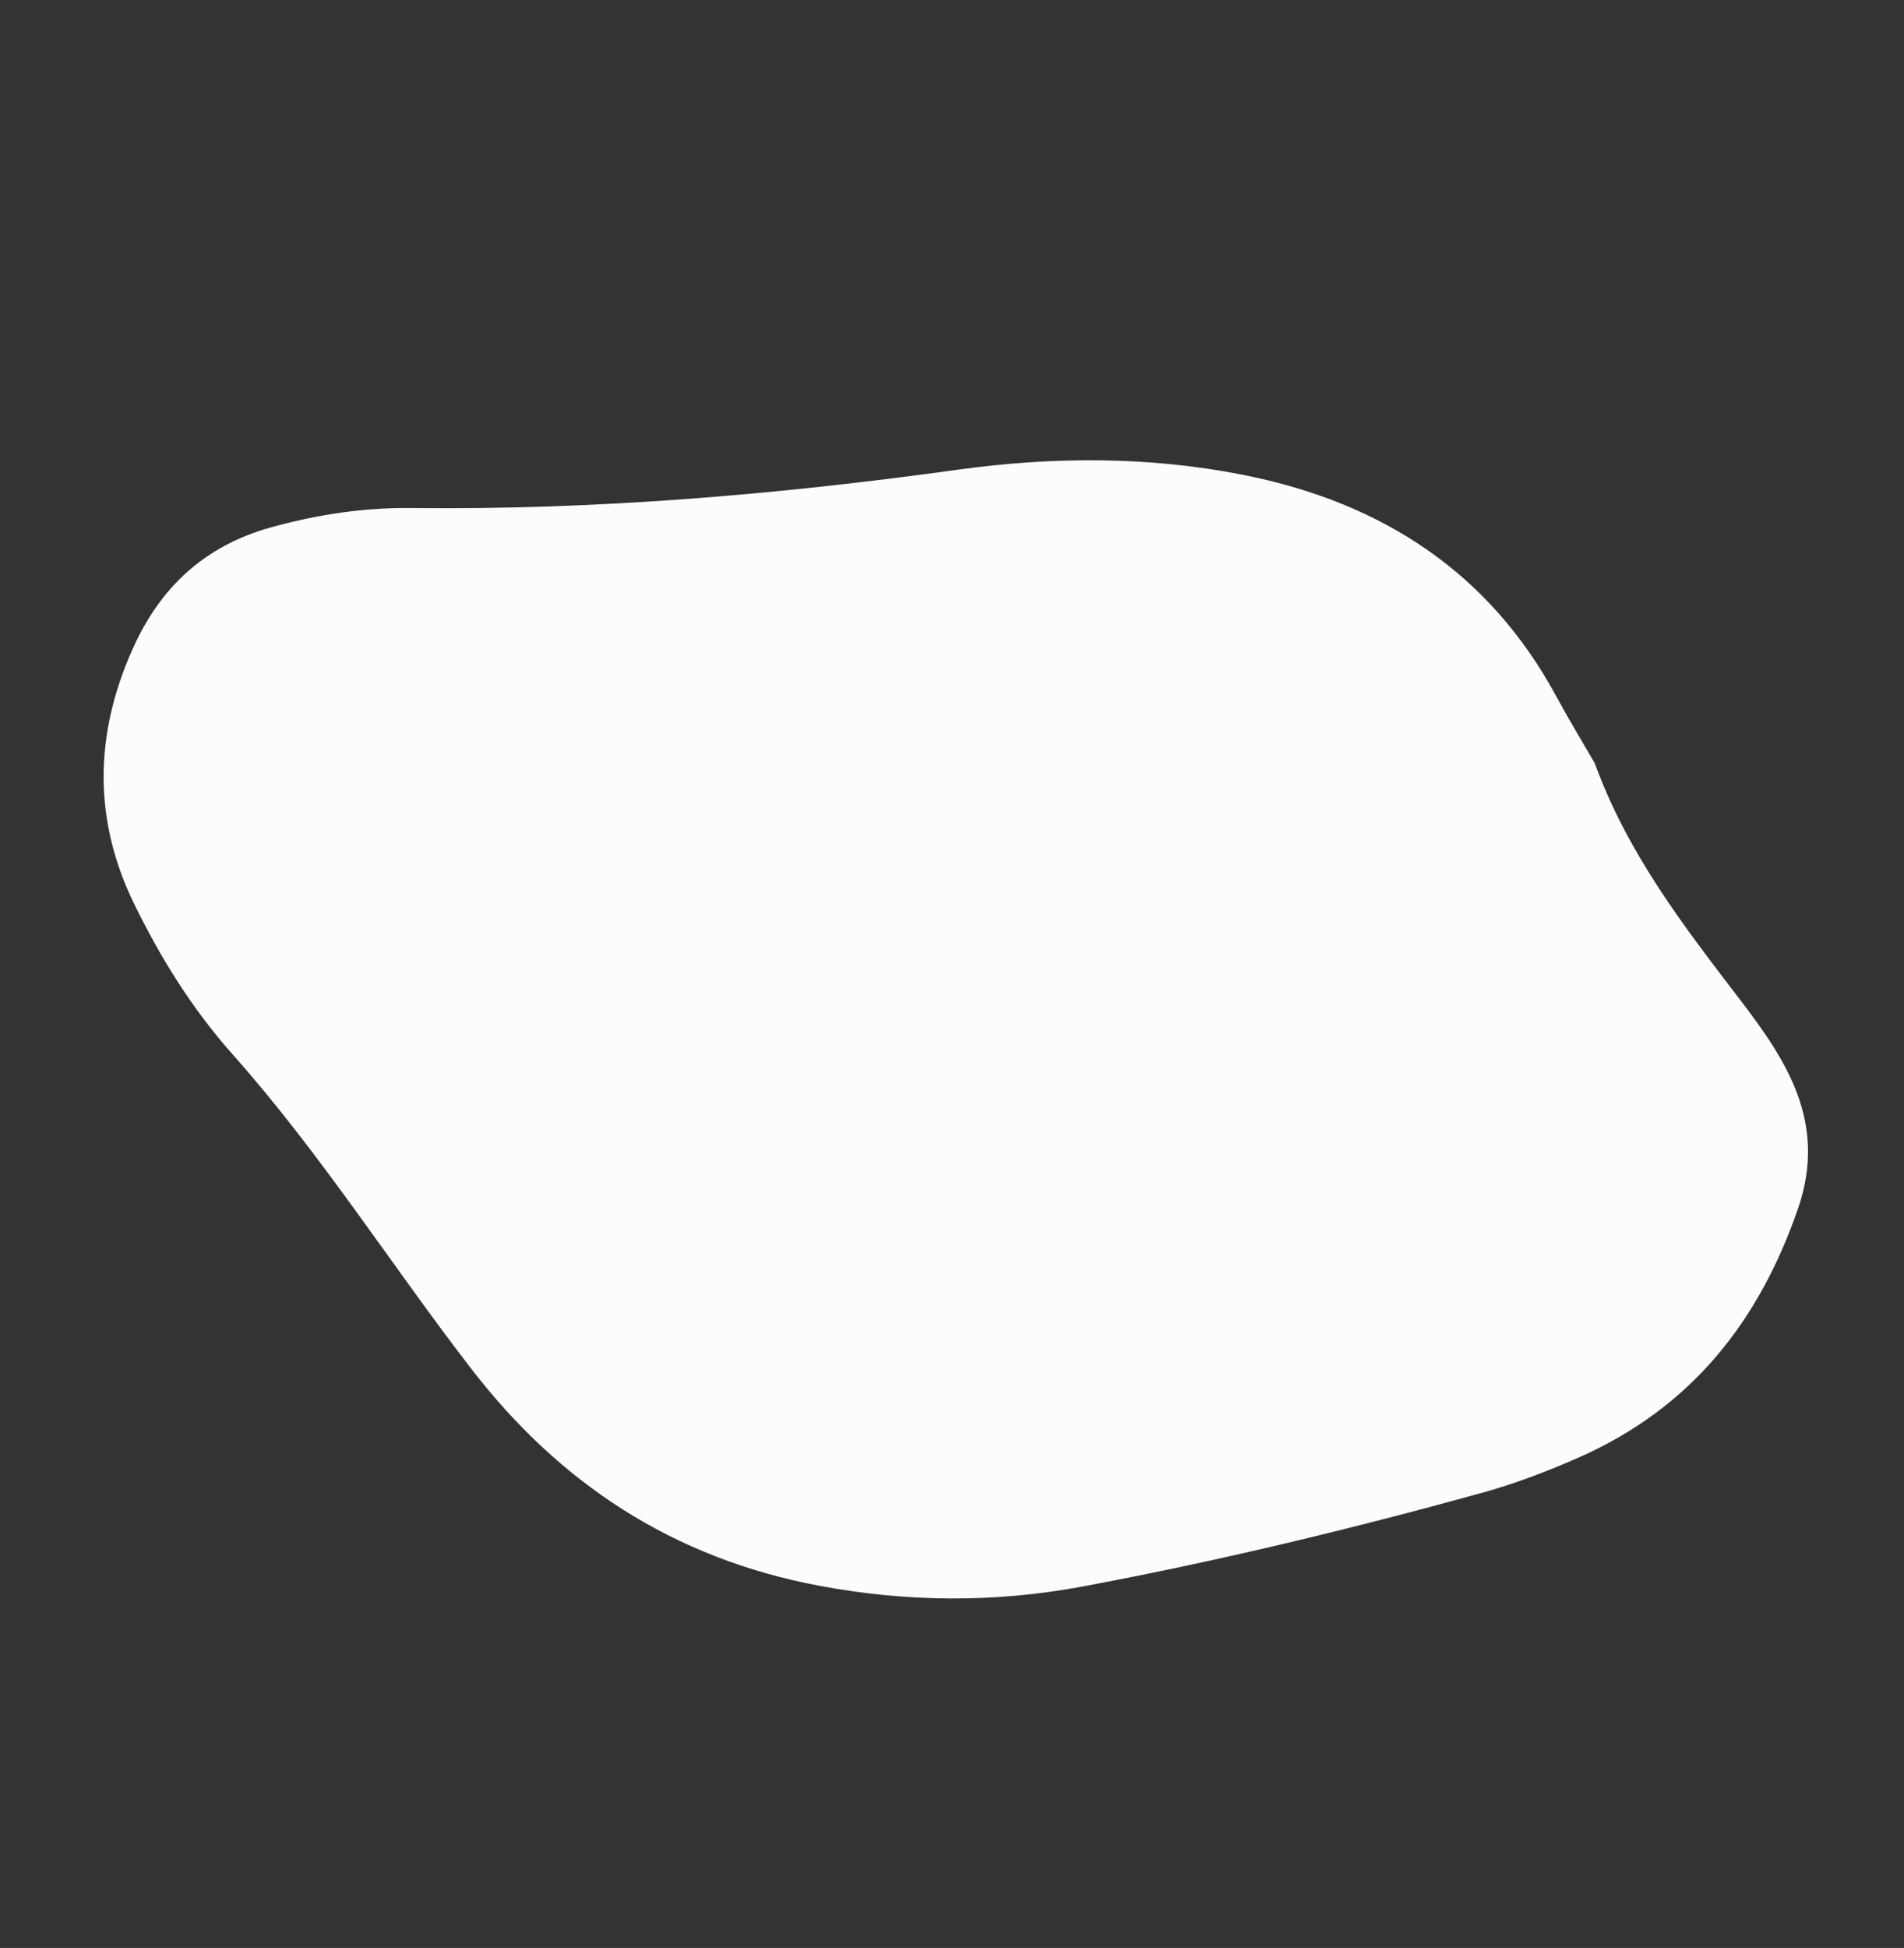
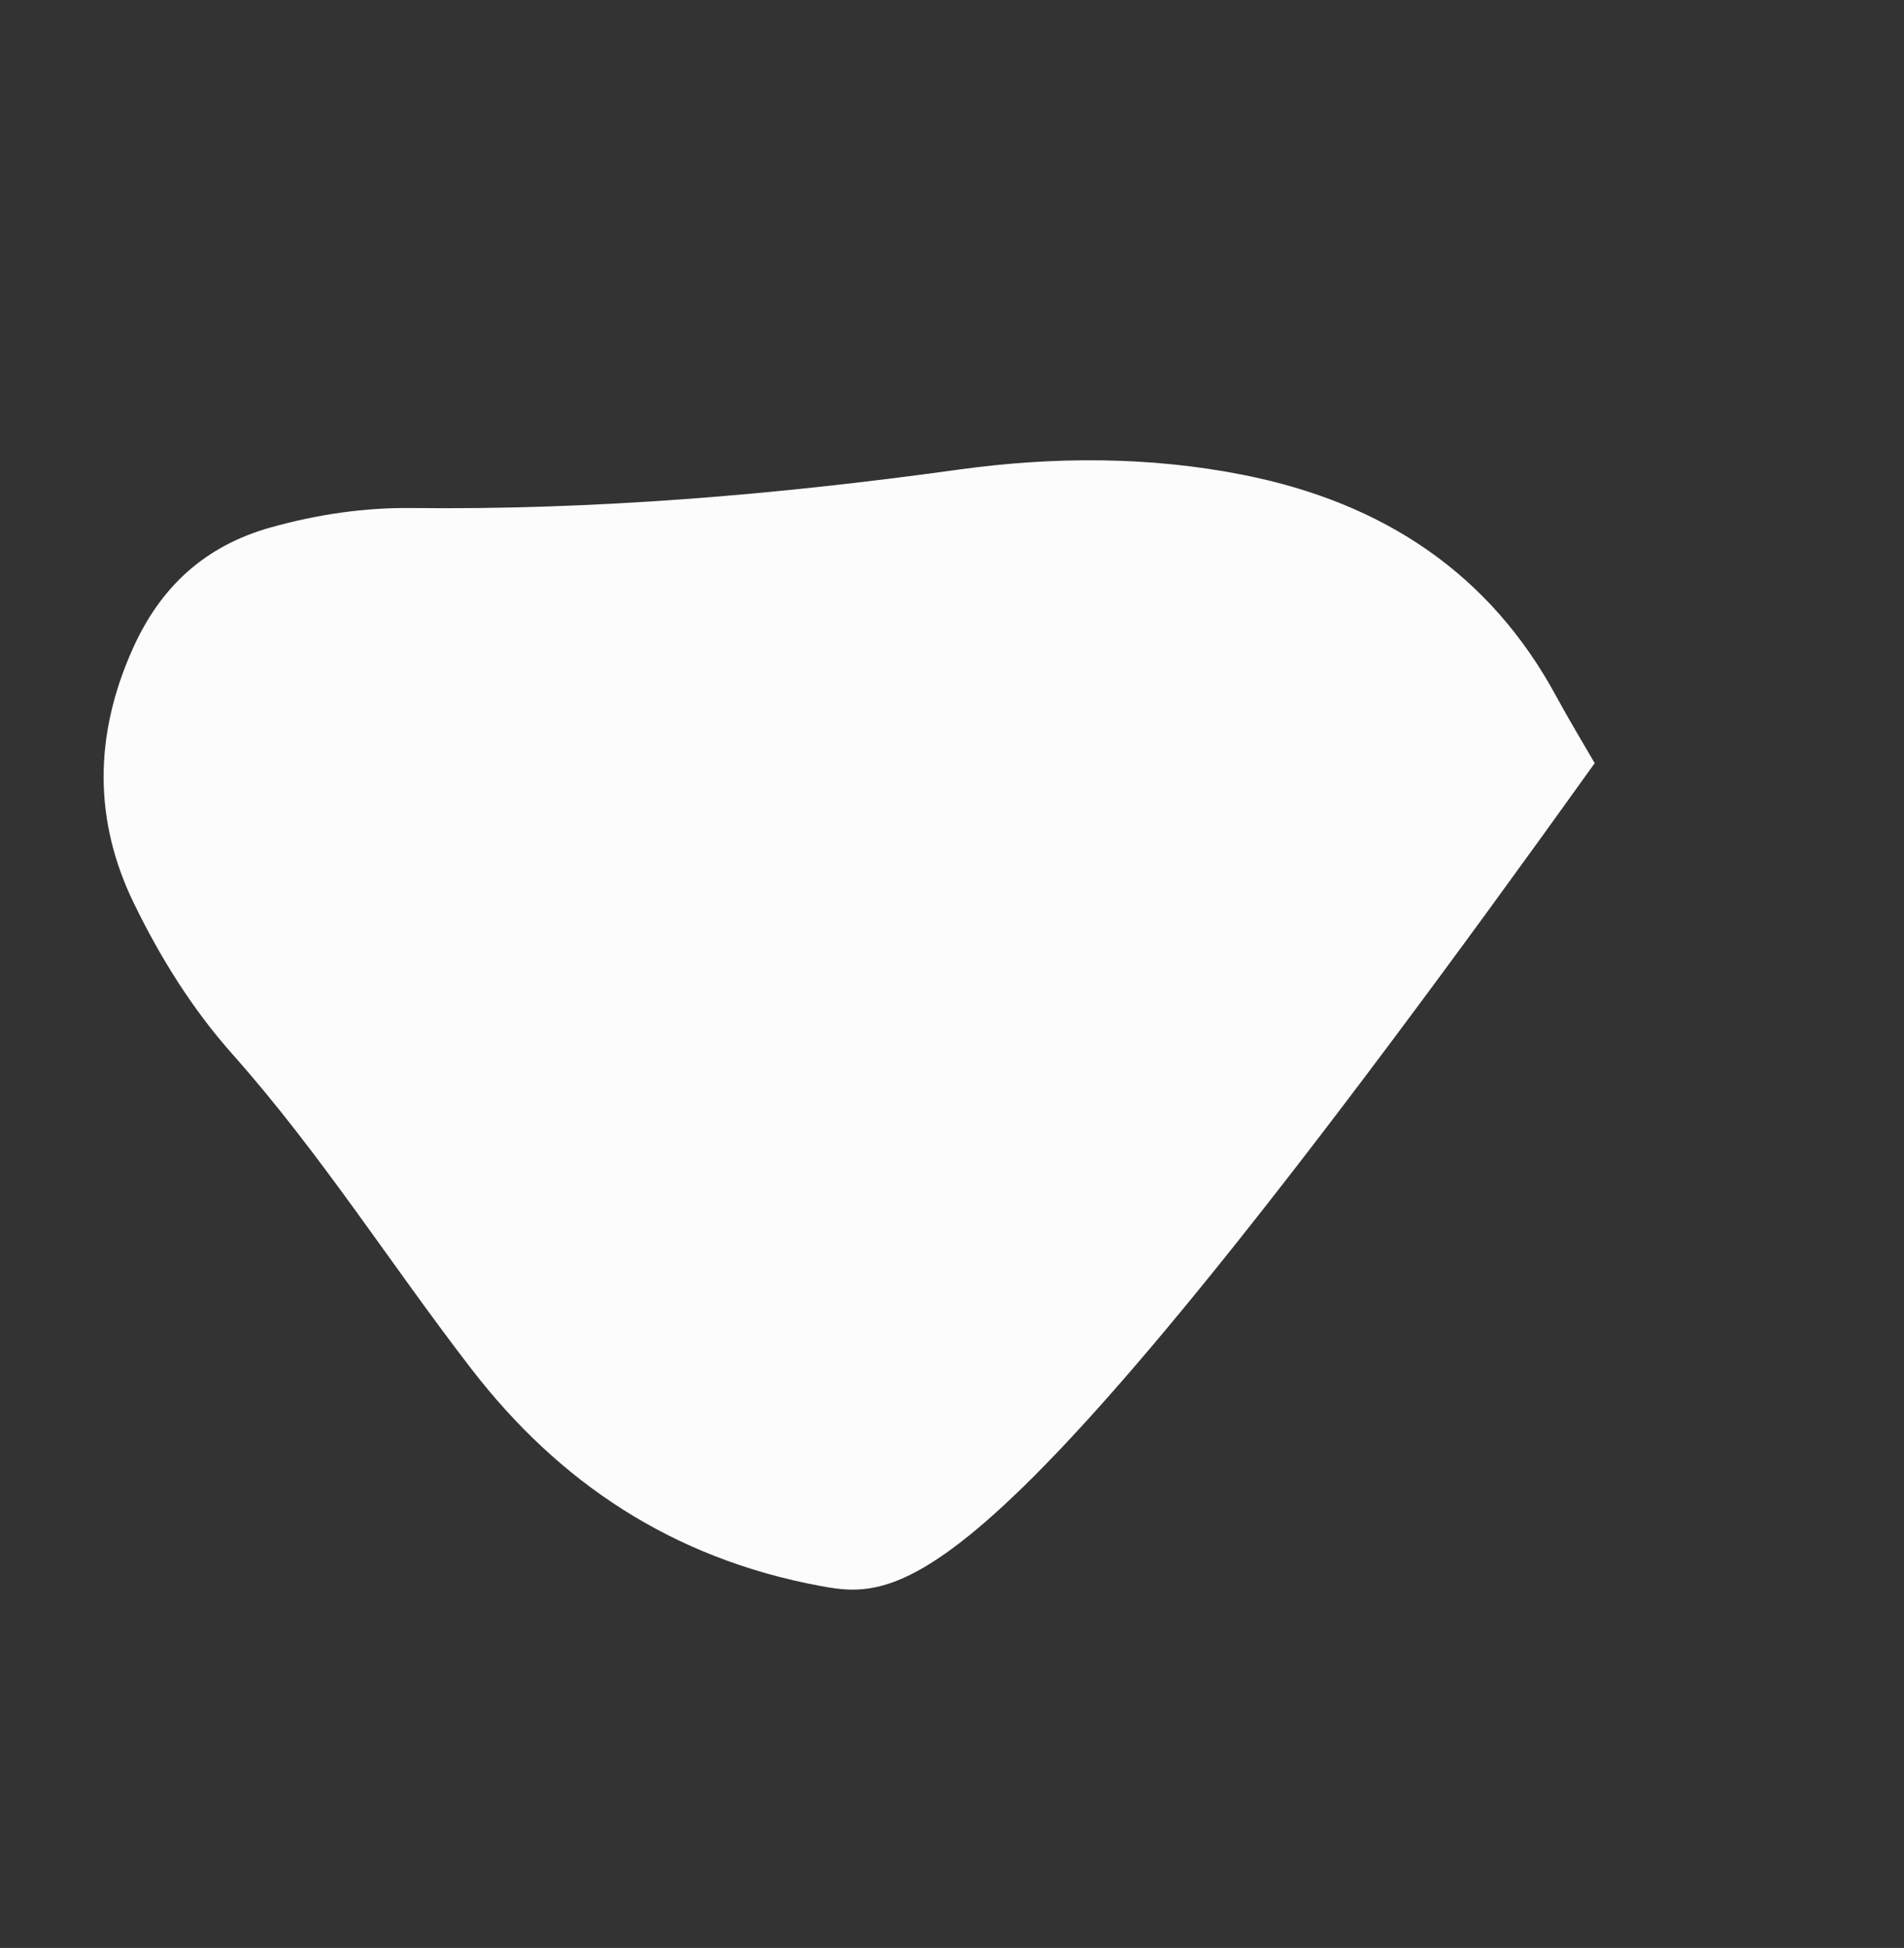
<svg xmlns="http://www.w3.org/2000/svg" width="2208.736" height="2259.027" viewBox="0 0 2208.736 2259.027">
  <rect x="0" y="0" width="2208.736" height="2259.027" fill="#333333" stroke="none" />
-   <path id="Path_44" data-name="Path 44" d="M796.245,1590.031c-111.662-19.57-216.778-4.771-322.333,8.905-87,11.243-173.7,17.008-243.225-63.26-89.54-103.4-138.46-221.621-122.328-366.112,4.354-39.078,10.694-78.315,20.514-116.111,39.978-154.036,85.011-306.374,137.7-455.8C301.348,499.1,353.19,411.877,419.294,334.683c114-133.184,256.113-202.306,419.674-224.375,151.465-20.4,304.42-26.521,454.773-57.527,69.289-14.286,139.22-16.56,209.239-11.595,105.057,7.463,191.208,56.054,256.7,147.213,44.8,62.332,61.34,130.3,41.118,208.84-14.027,54.324-34.308,105.285-62.012,152.018-107.629,181.646-197.988,373.062-278.264,570.788-42.373,104.356-97.84,200.545-170.723,283.856-110.2,125.913-243.342,190.519-403.457,186.259-31.794-.865-63.618-.129-90.094-.129" transform="translate(871.062 2369.626) rotate(-120)" fill="#fcfcfc" />
+   <path id="Path_44" data-name="Path 44" d="M796.245,1590.031C301.348,499.1,353.19,411.877,419.294,334.683c114-133.184,256.113-202.306,419.674-224.375,151.465-20.4,304.42-26.521,454.773-57.527,69.289-14.286,139.22-16.56,209.239-11.595,105.057,7.463,191.208,56.054,256.7,147.213,44.8,62.332,61.34,130.3,41.118,208.84-14.027,54.324-34.308,105.285-62.012,152.018-107.629,181.646-197.988,373.062-278.264,570.788-42.373,104.356-97.84,200.545-170.723,283.856-110.2,125.913-243.342,190.519-403.457,186.259-31.794-.865-63.618-.129-90.094-.129" transform="translate(871.062 2369.626) rotate(-120)" fill="#fcfcfc" />
</svg>